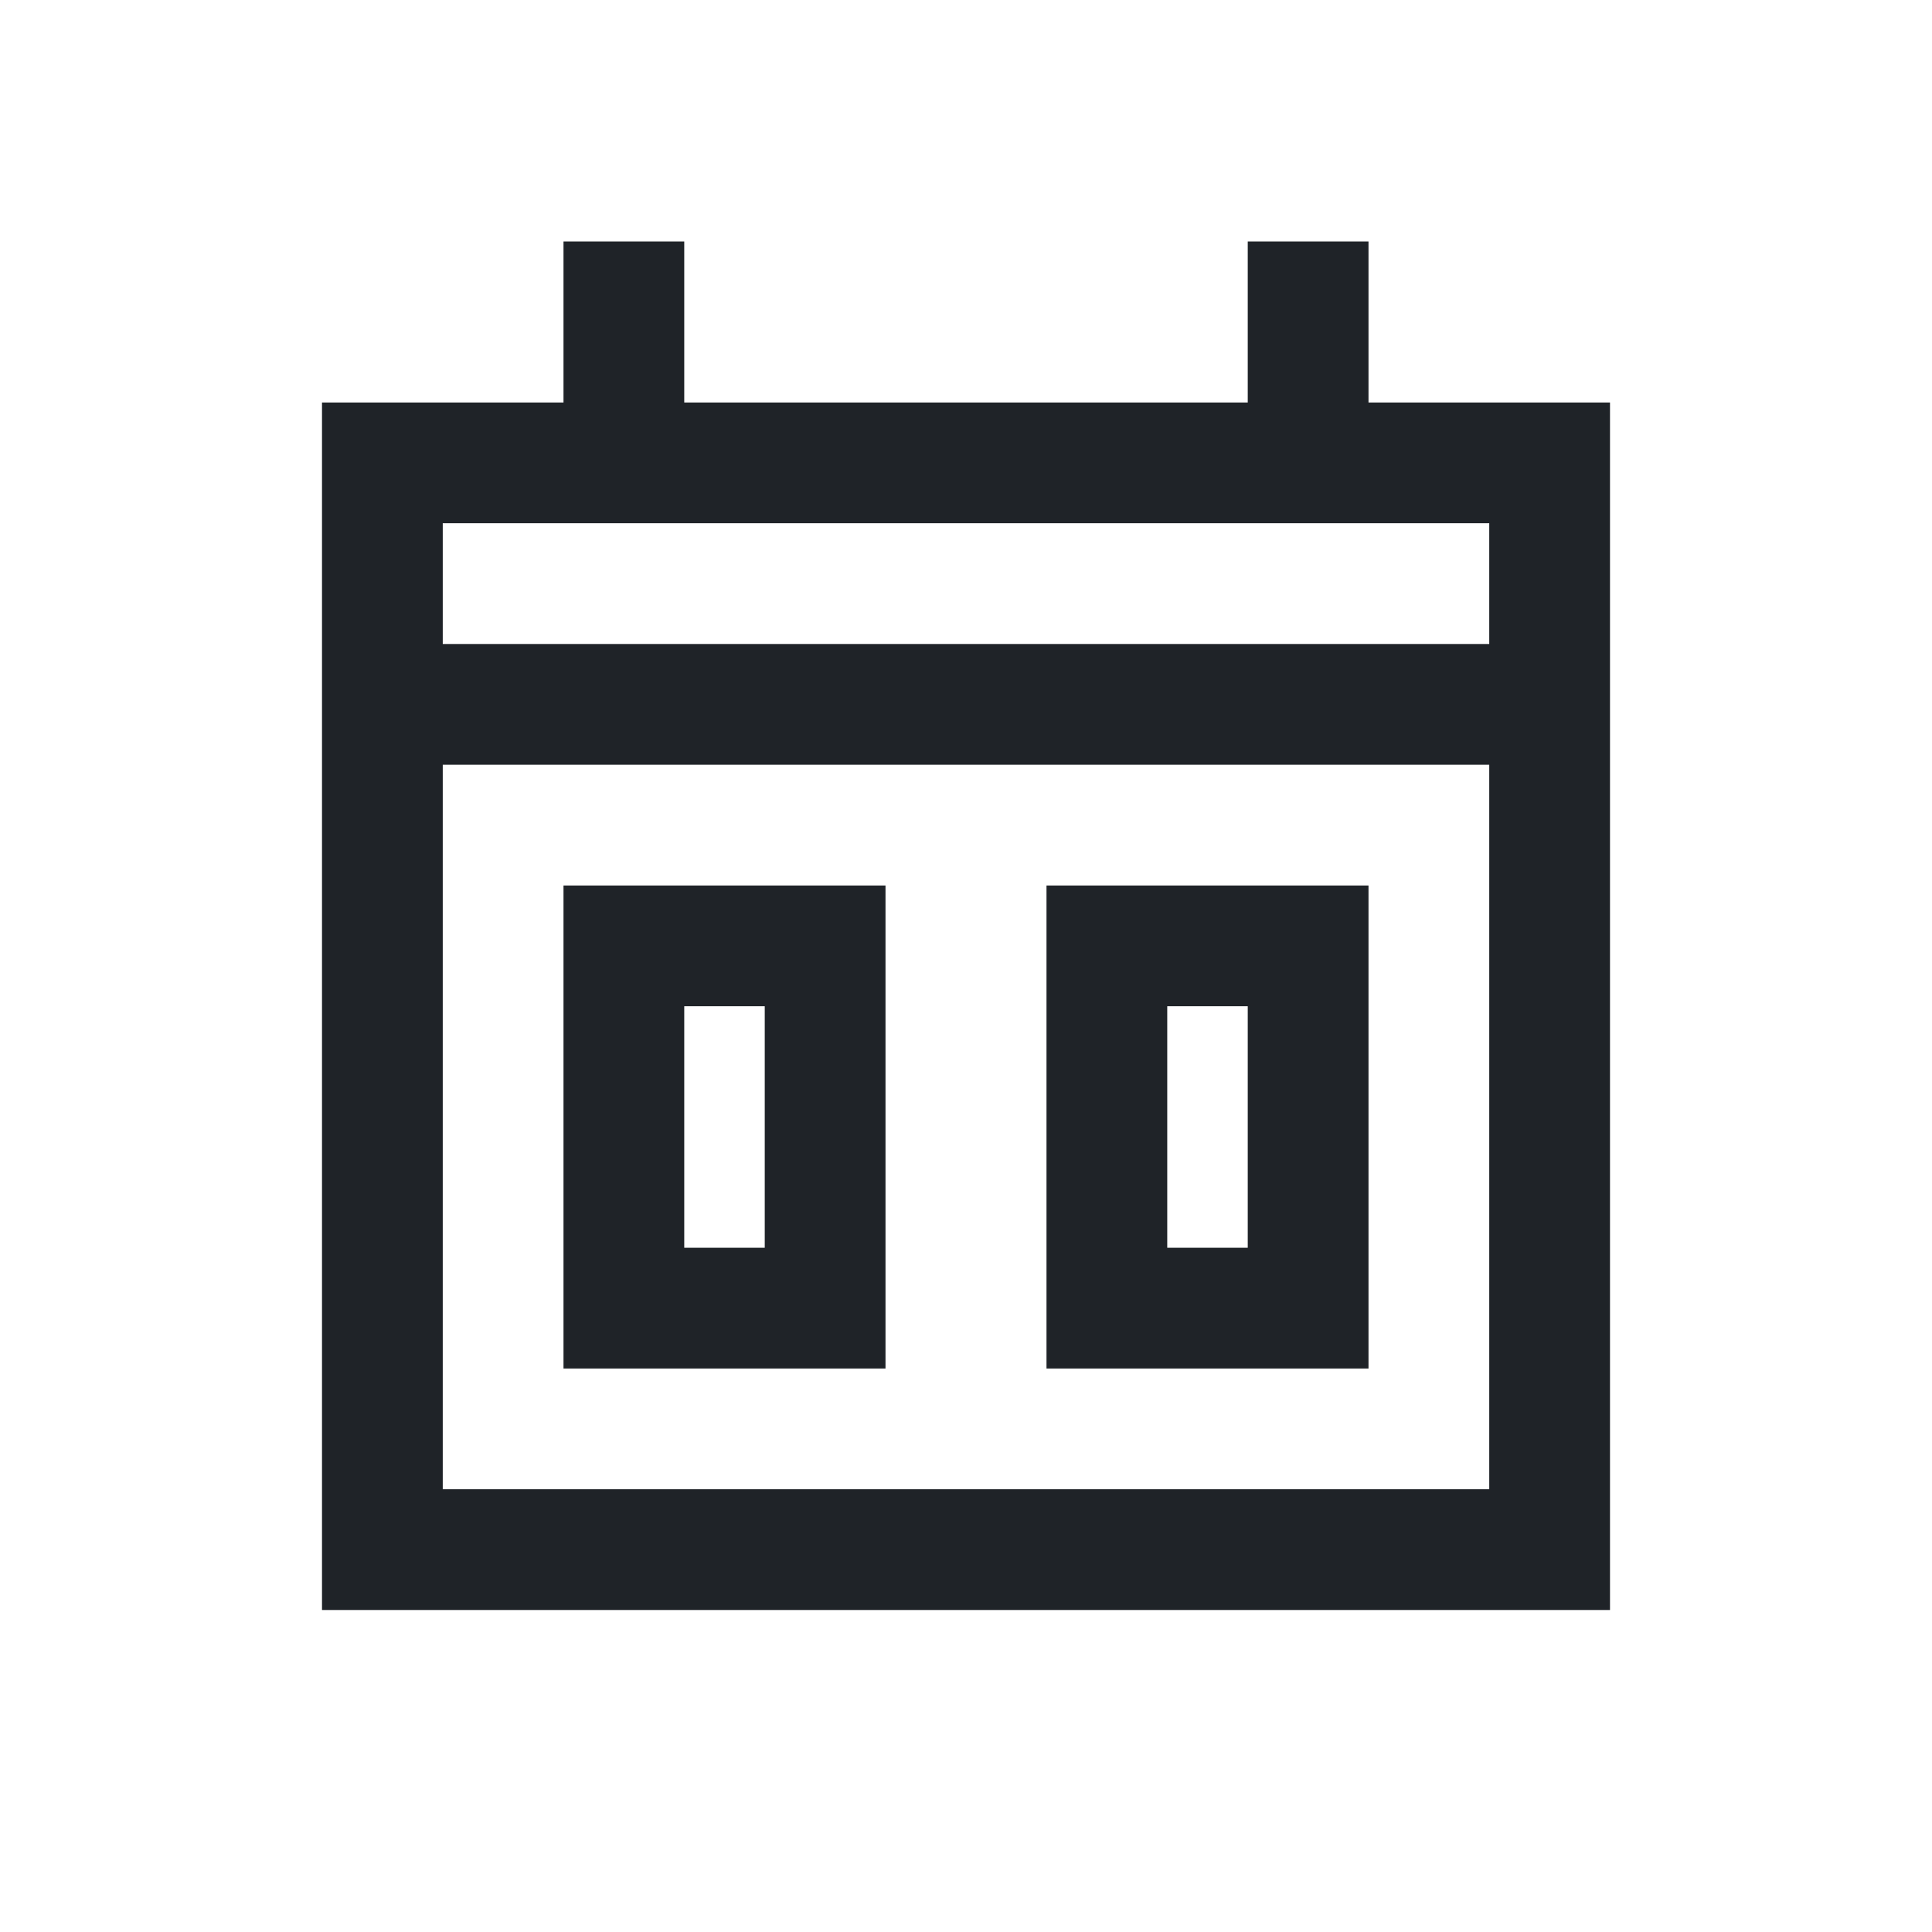
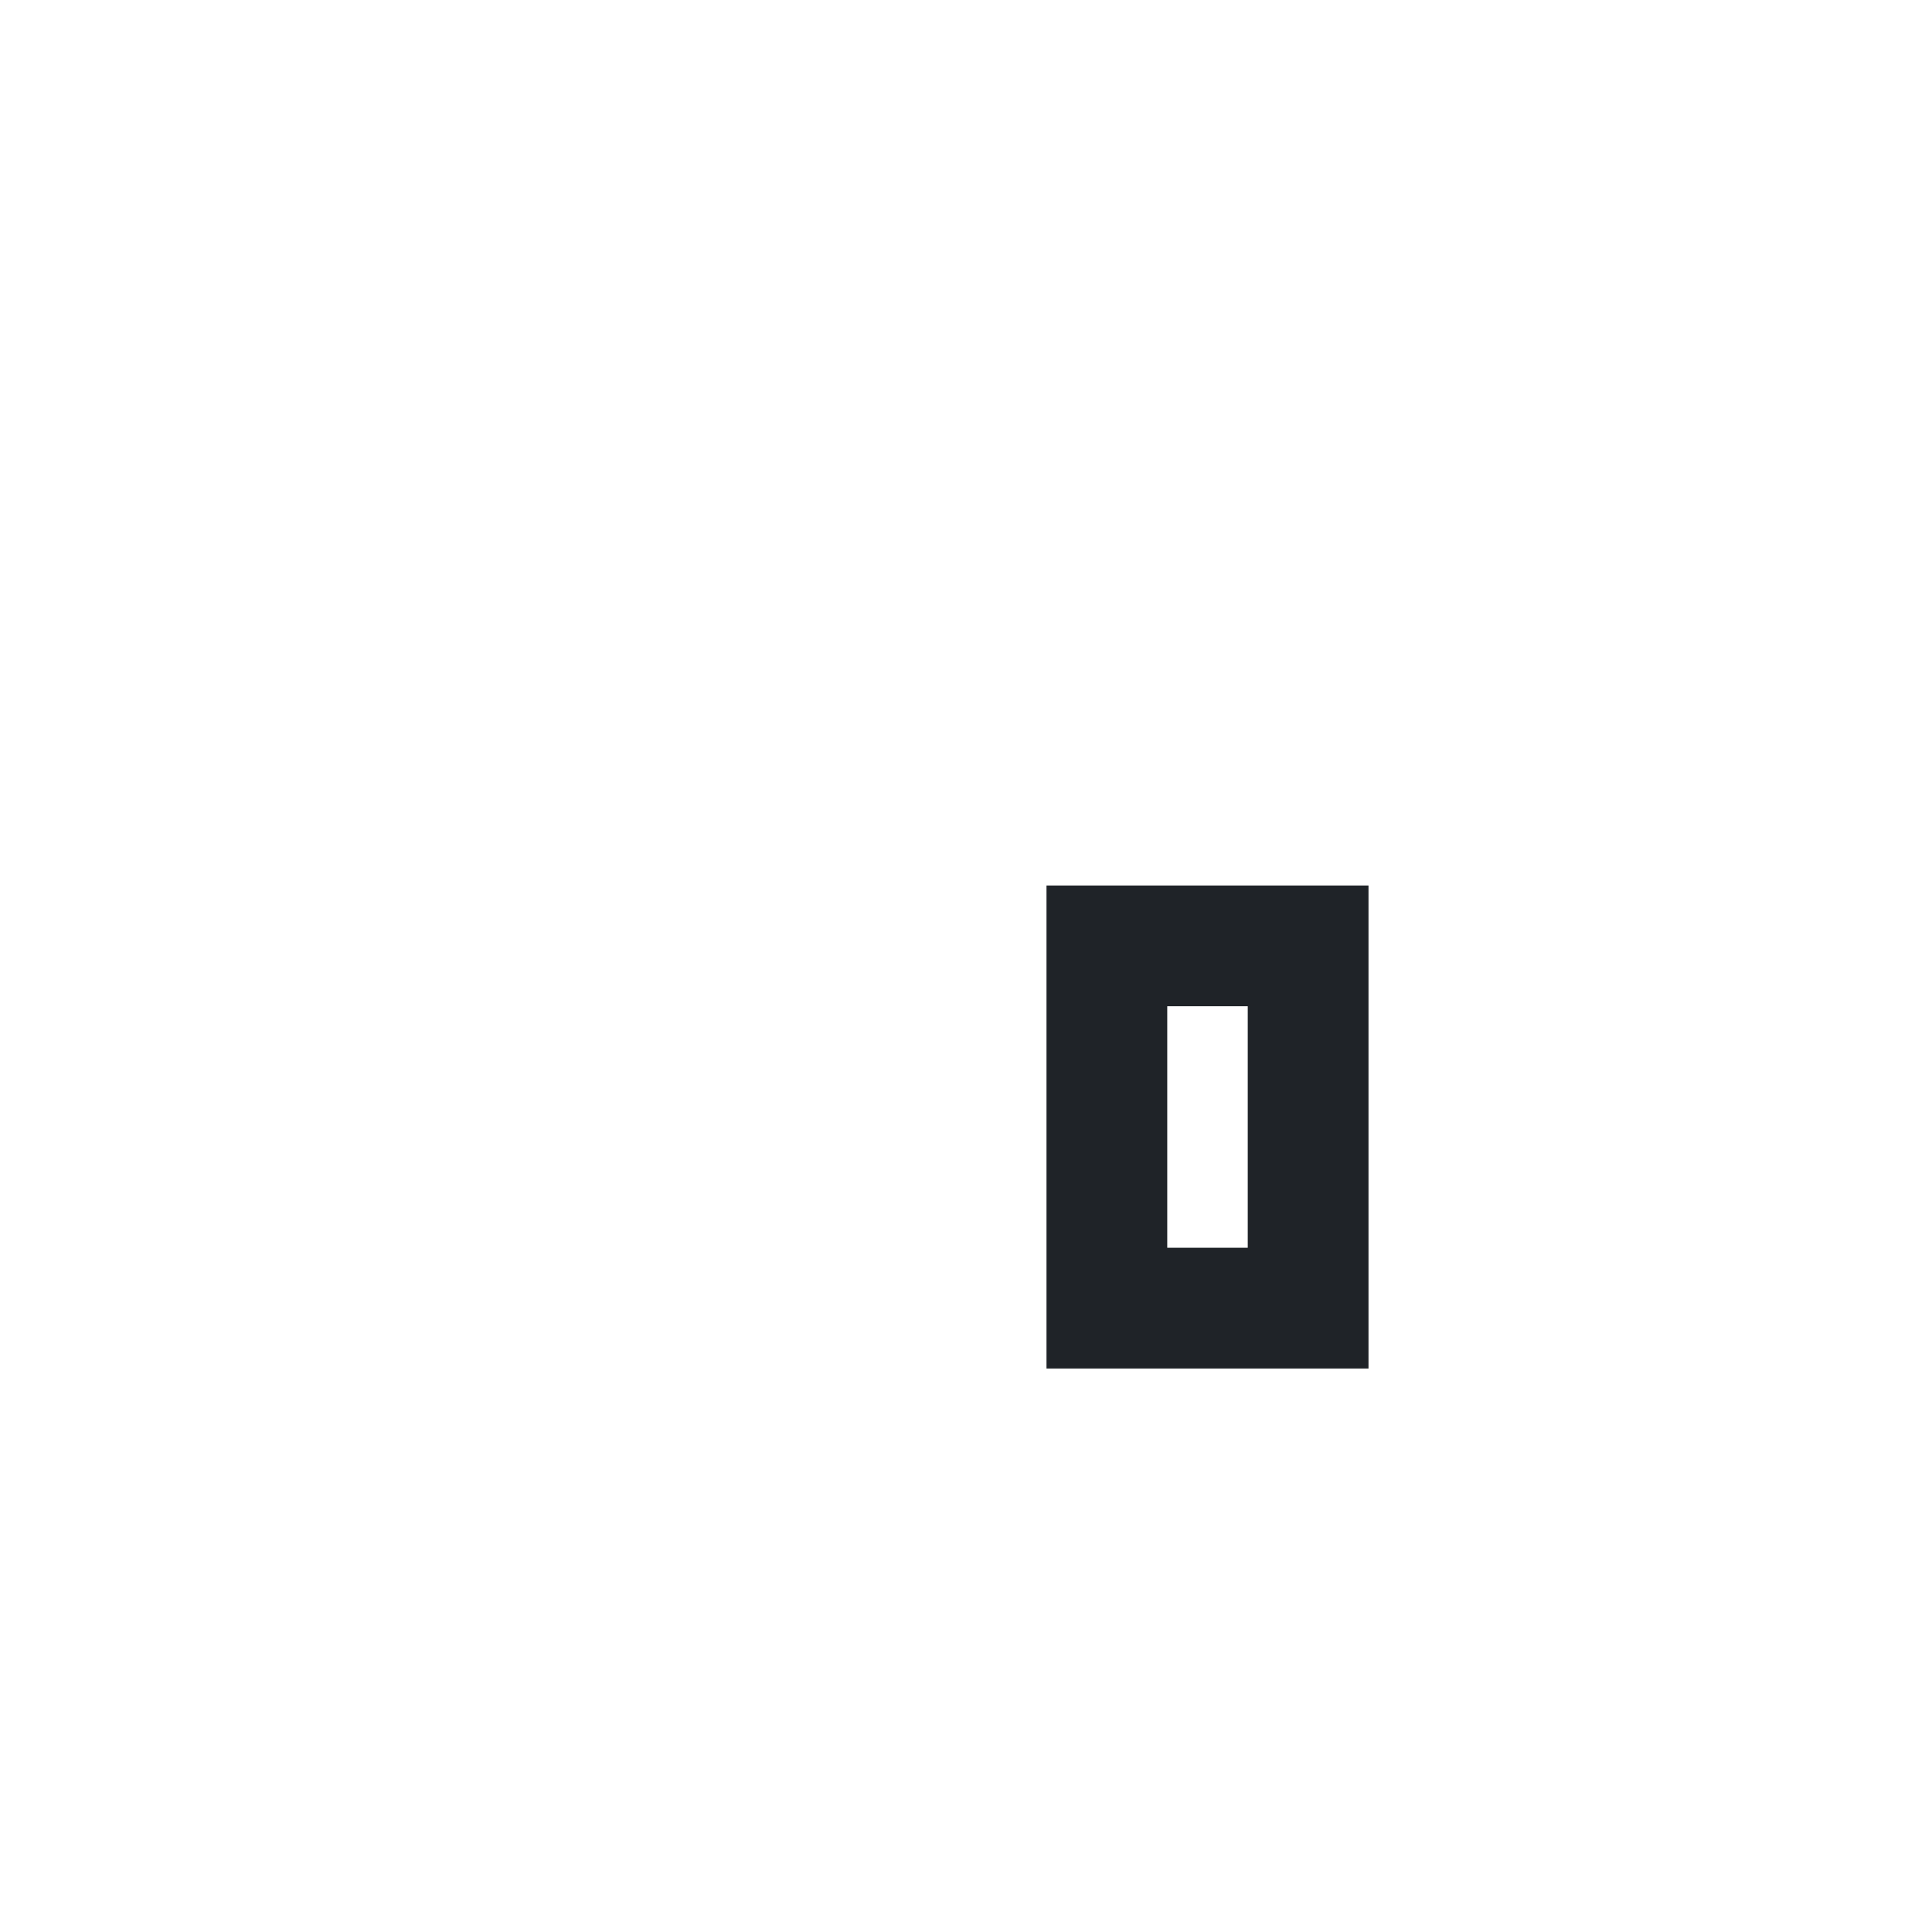
<svg xmlns="http://www.w3.org/2000/svg" width="800px" height="800px" viewBox="0 0 24 24" fill="none">
  <path fill-rule="evenodd" clip-rule="evenodd" d="M13 11H17V17H13V11ZM14.5 12.5V15.5H15.5V12.5H14.5Z" fill="#1F2328" />
-   <path fill-rule="evenodd" clip-rule="evenodd" d="M7 11H11V17H7V11ZM8.5 12.5V15.5H9.5V12.5H8.5Z" fill="#1F2328" />
-   <path fill-rule="evenodd" clip-rule="evenodd" d="M20 20V5H17V3H15.5V5H8.5V3H7V5H4V20H20ZM5.5 6.5V8H18.5V6.5H5.5ZM18.5 9.5H5.5V18.5H18.5V9.5Z" fill="#1F2328" />
</svg>